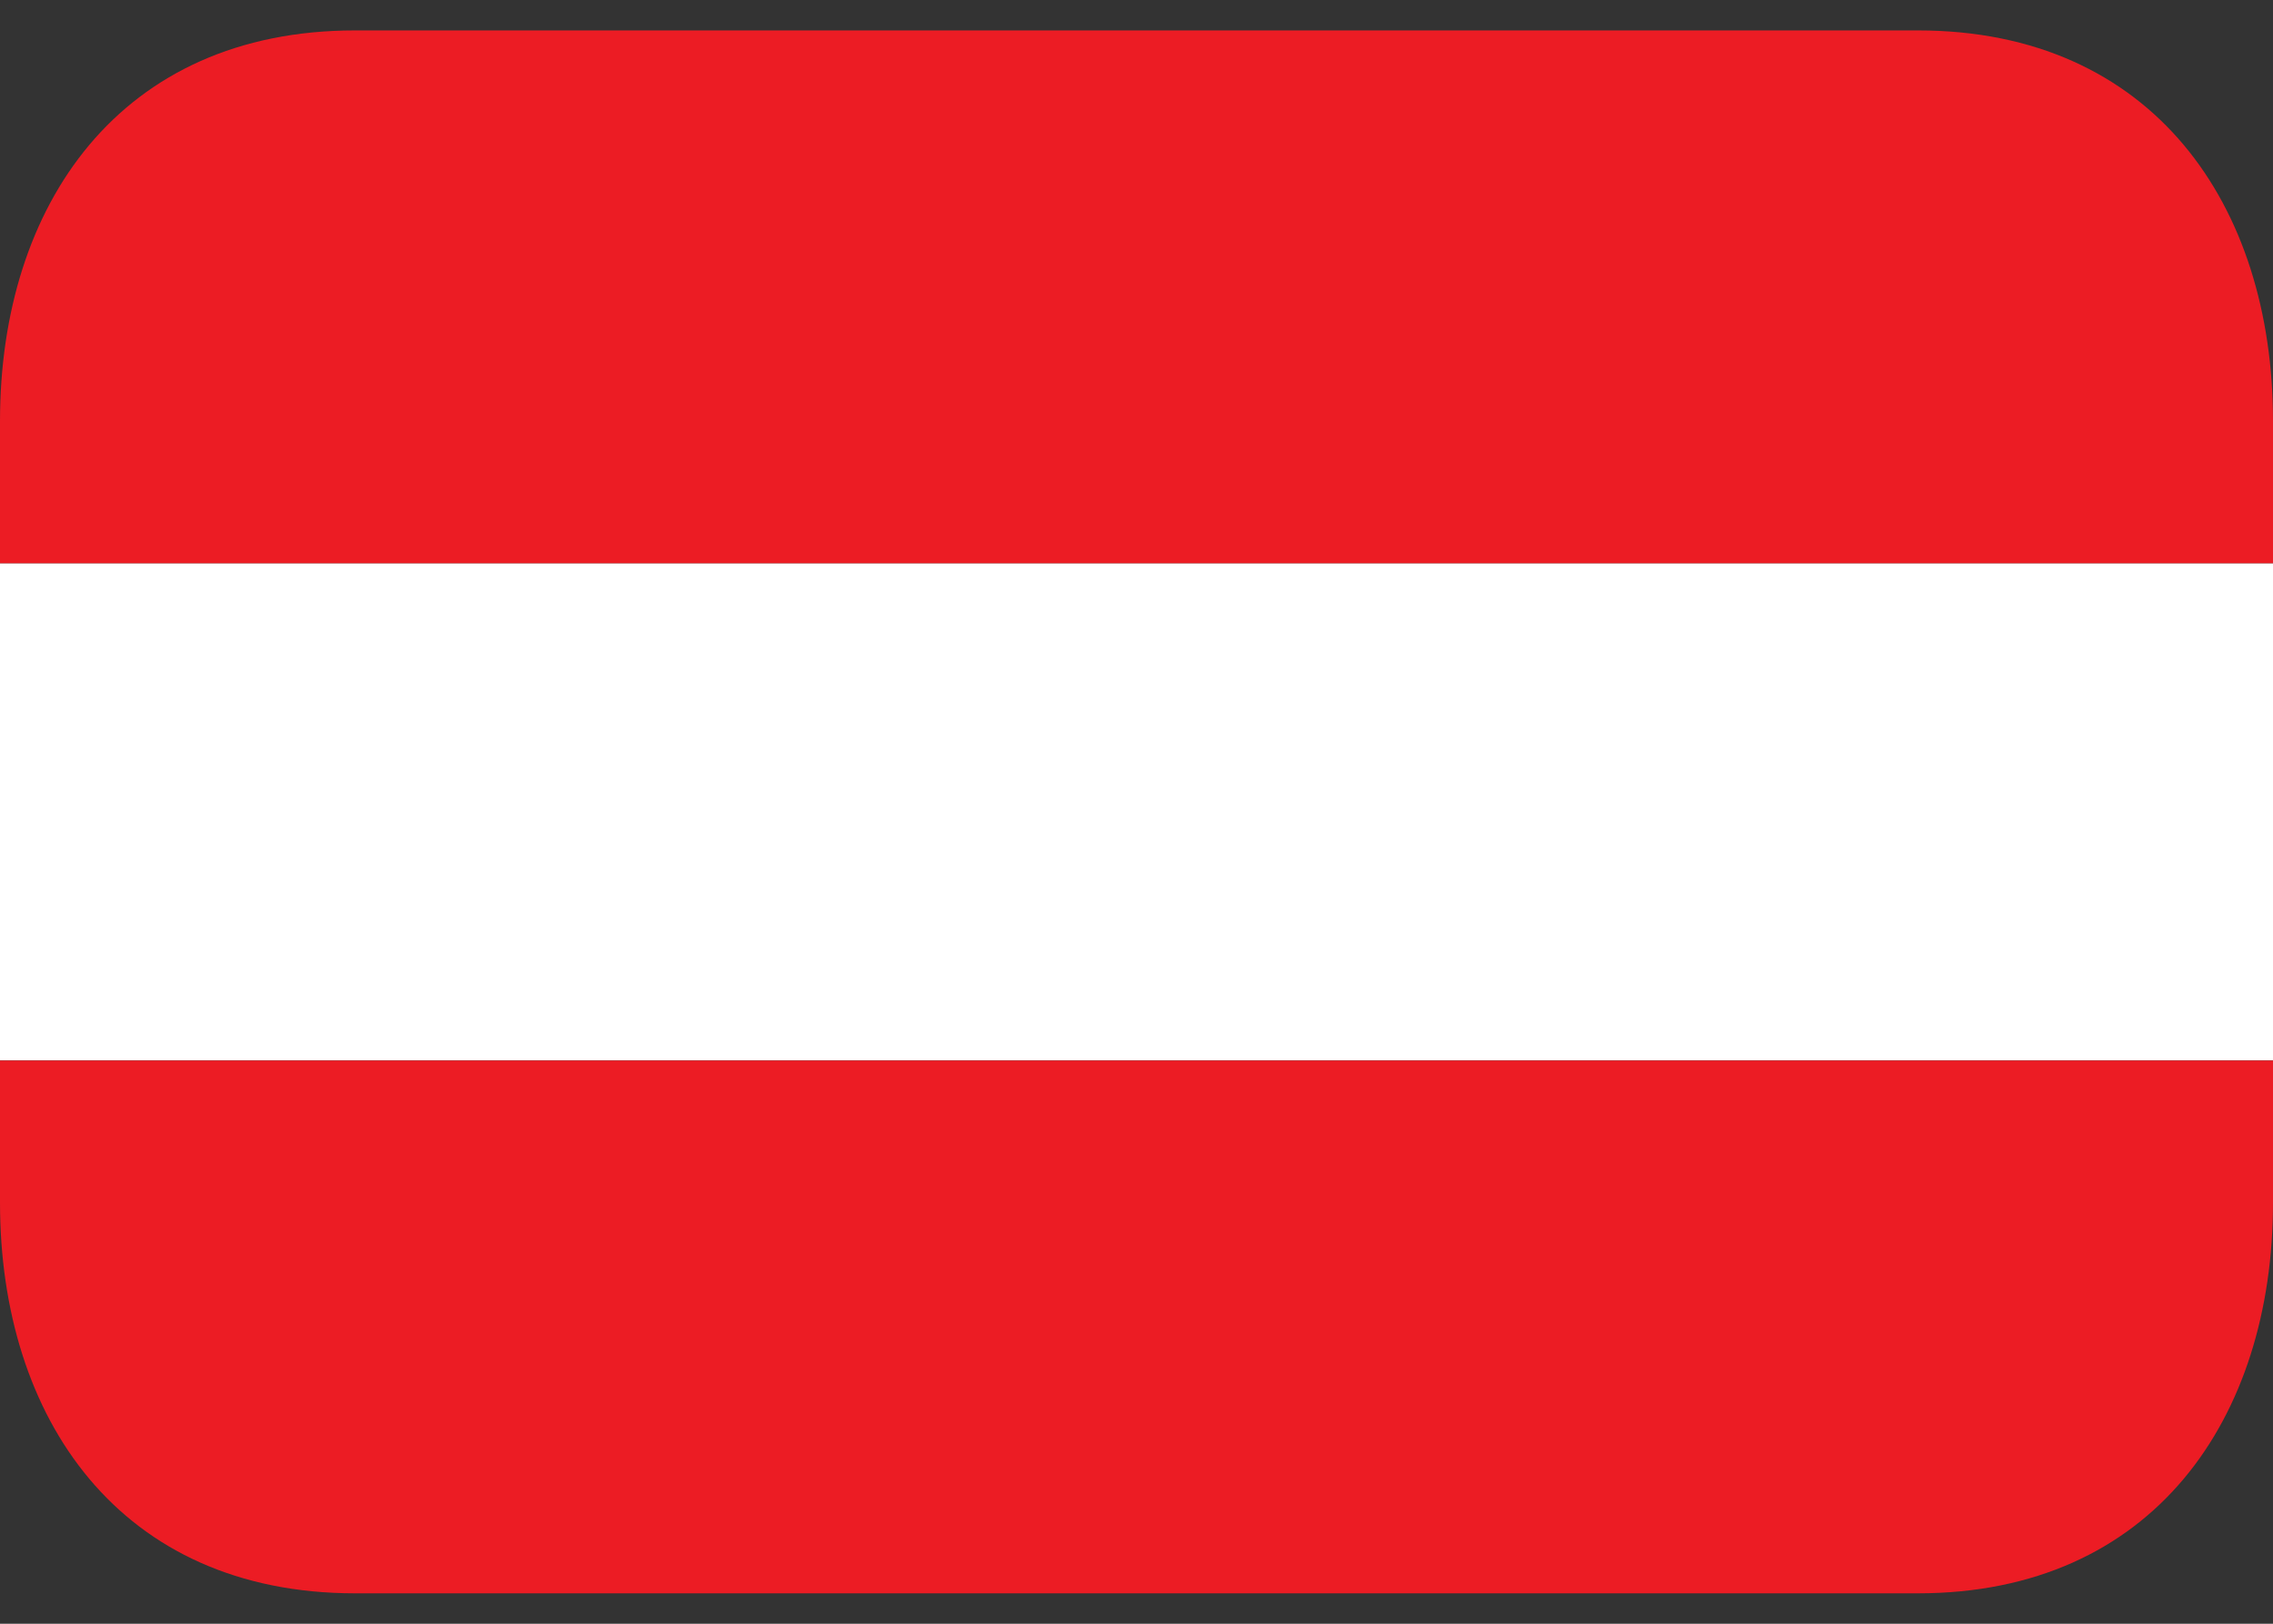
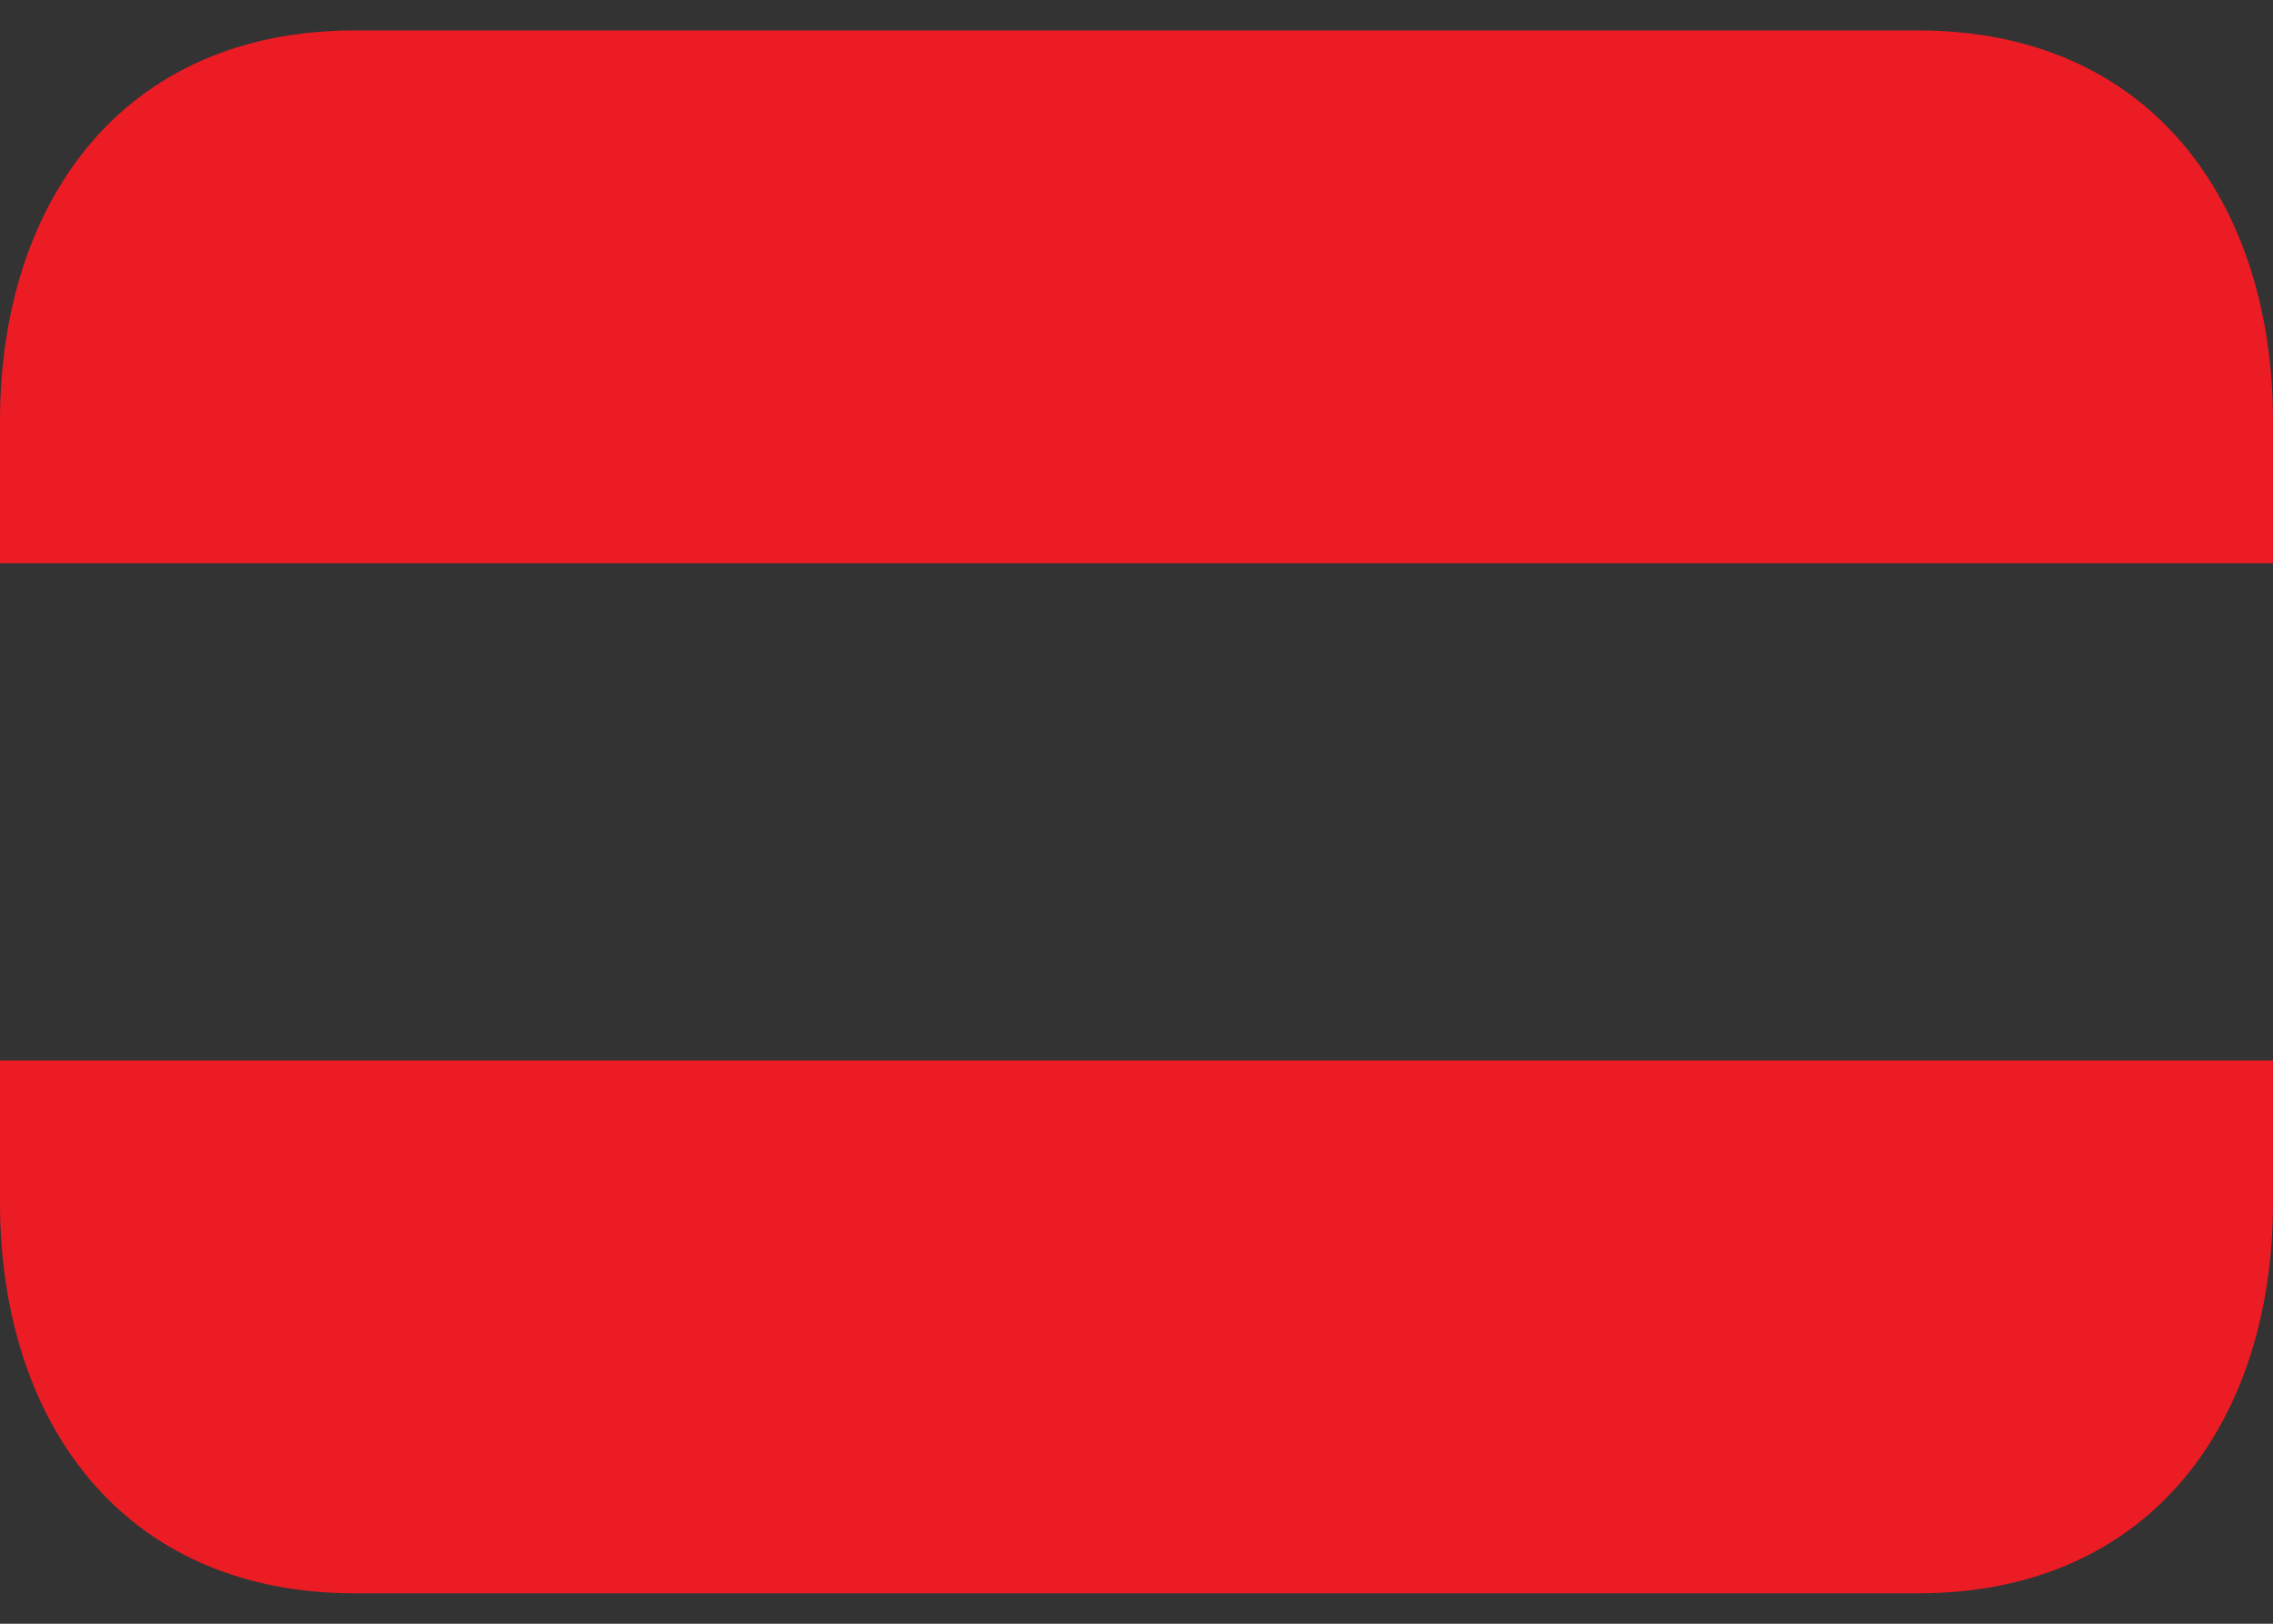
<svg xmlns="http://www.w3.org/2000/svg" width="42" height="30" viewBox="0 0 42 30" fill="none">
  <rect x="0" y="0" width="42" height="30" fill="#333333" stroke="none" />
  <g clip-path="url(#clip0_1258_88517)">
-     <path d="M0 10.406H42V19.594H0V10.406Z" fill="white" />
    <path d="M35.438 0.562H6.562C2.214 0.562 0 3.795 0 7.781V10.406H42V7.781C42 3.795 39.786 0.562 35.438 0.562Z" fill="#EC1C24" />
    <path d="M0 22.219C0 26.206 2.214 29.438 6.562 29.438H35.438C39.786 29.438 42 26.206 42 22.219V19.594H0V22.219Z" fill="#EC1C24" />
  </g>
  <defs>
    <clipPath id="clip0_1258_88517">
      <rect width="42" height="30" fill="white" />
    </clipPath>
  </defs>
</svg>